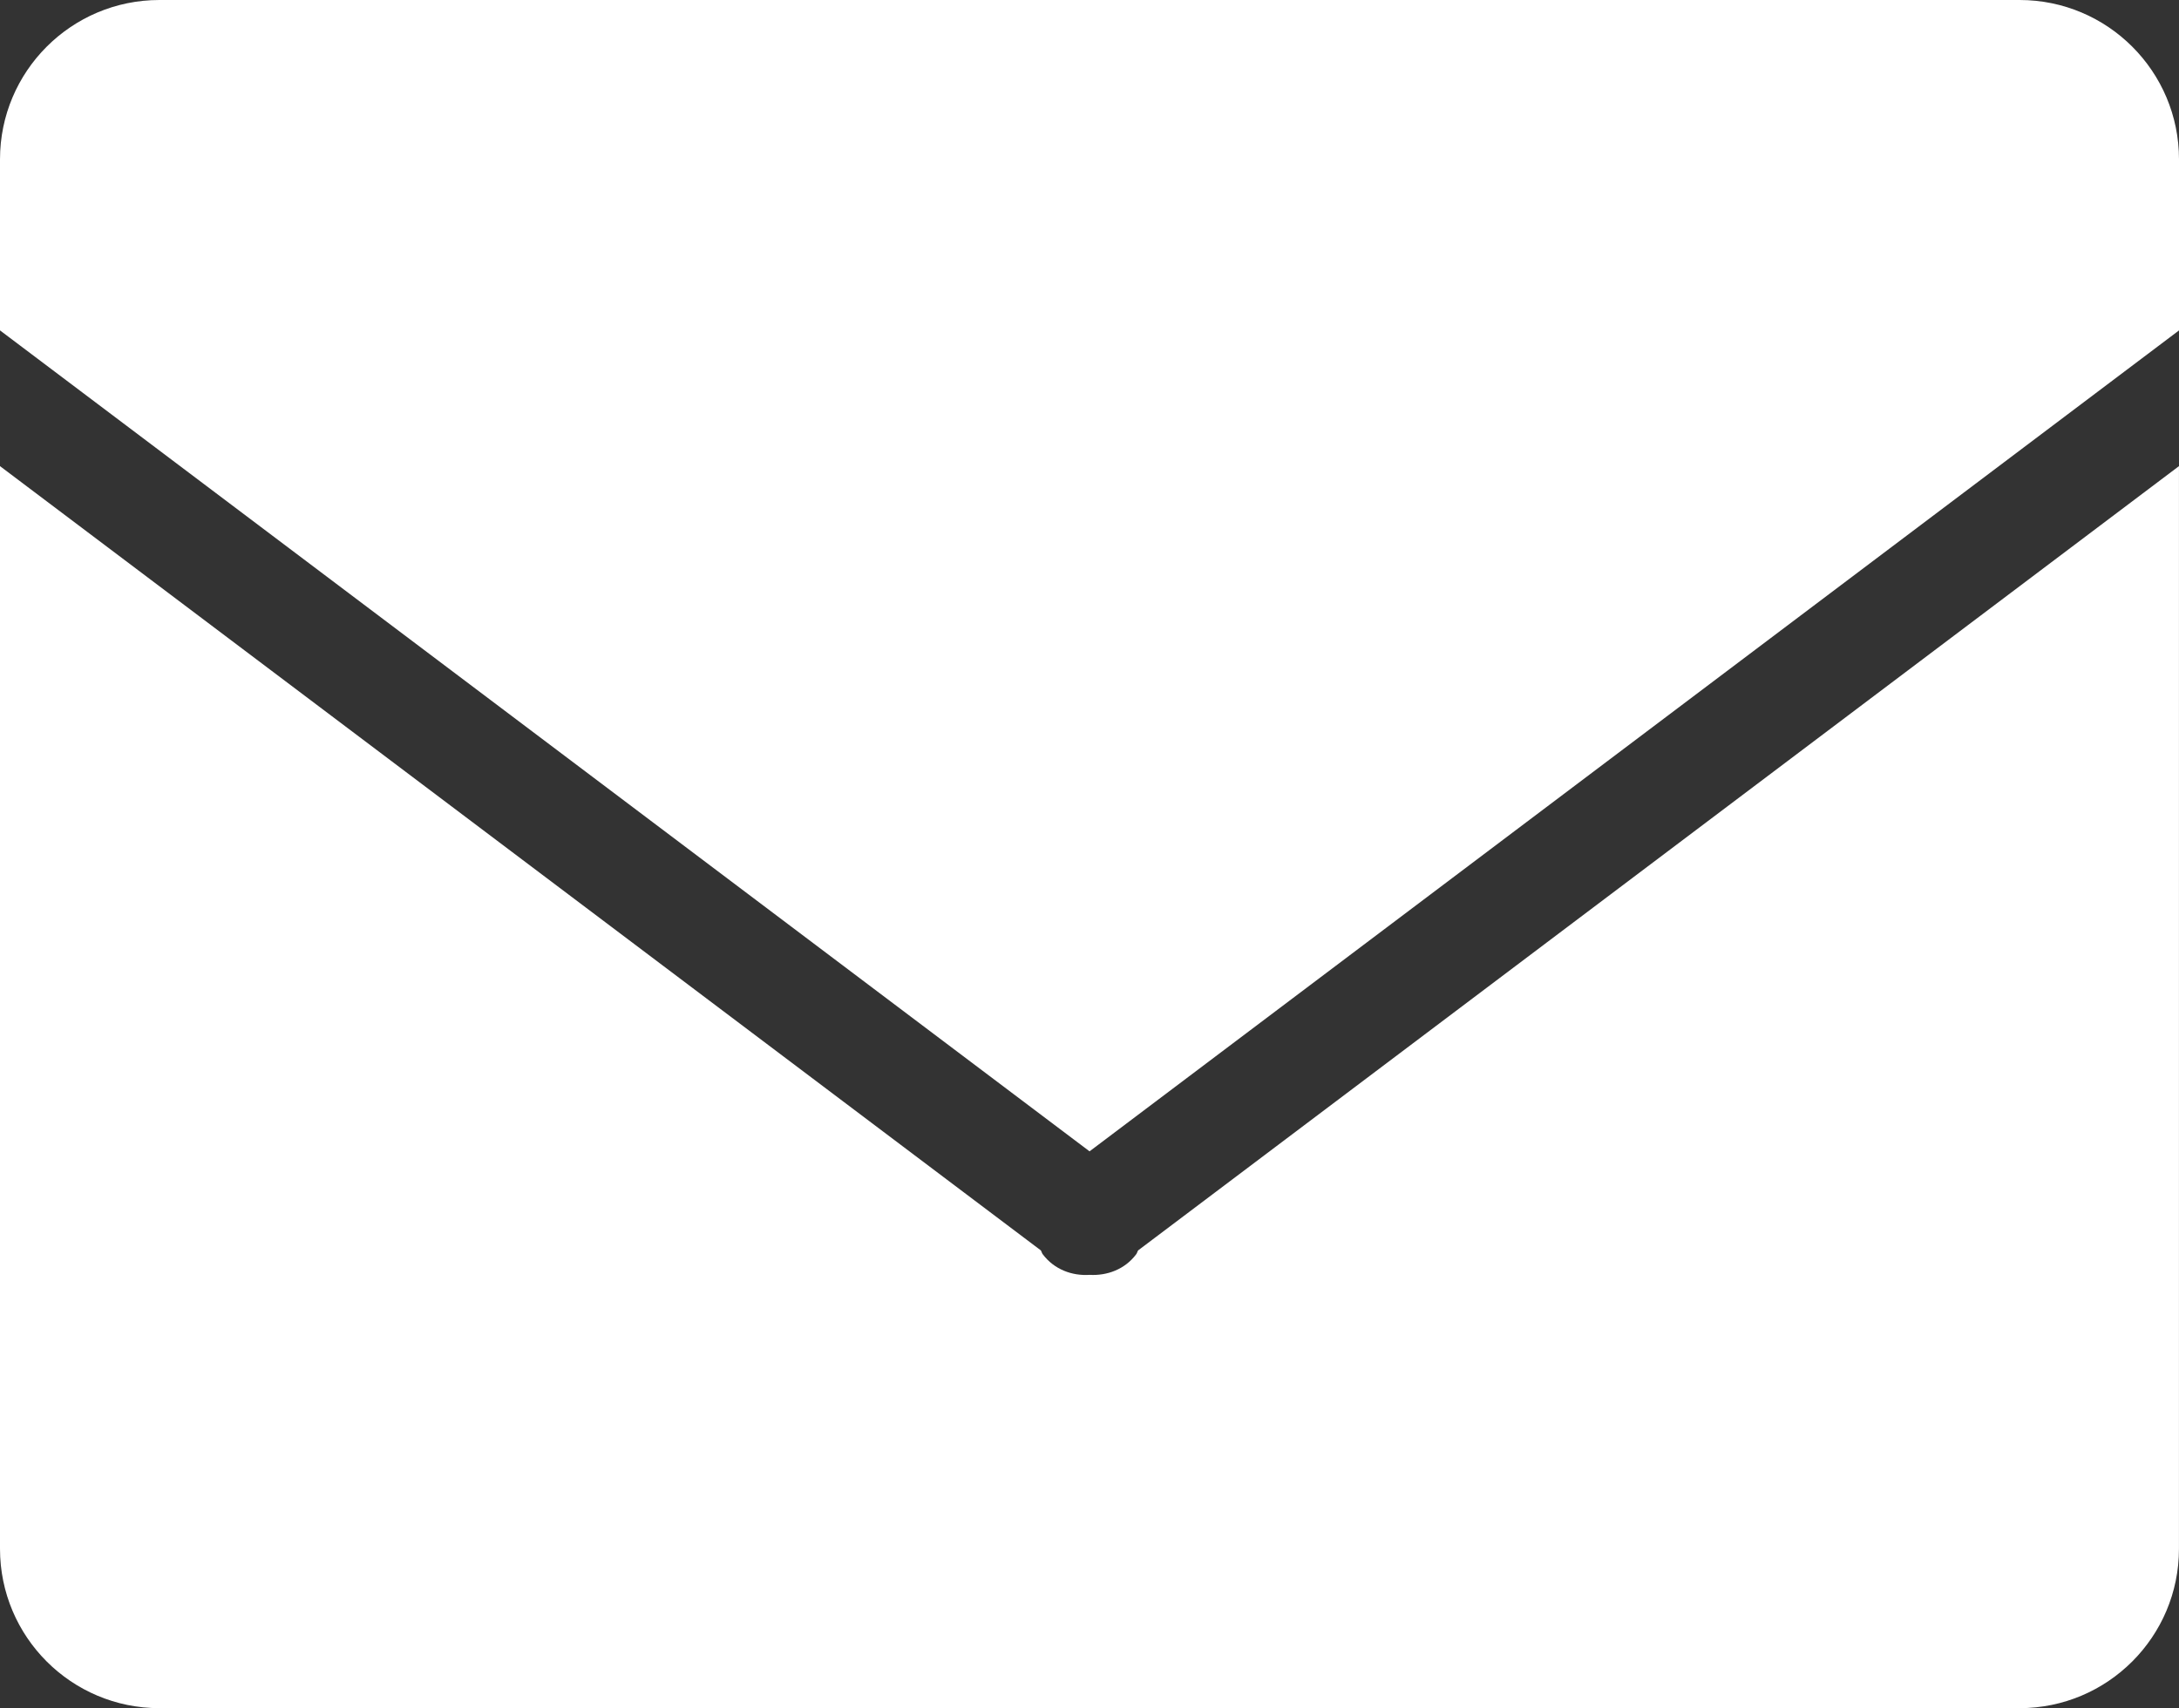
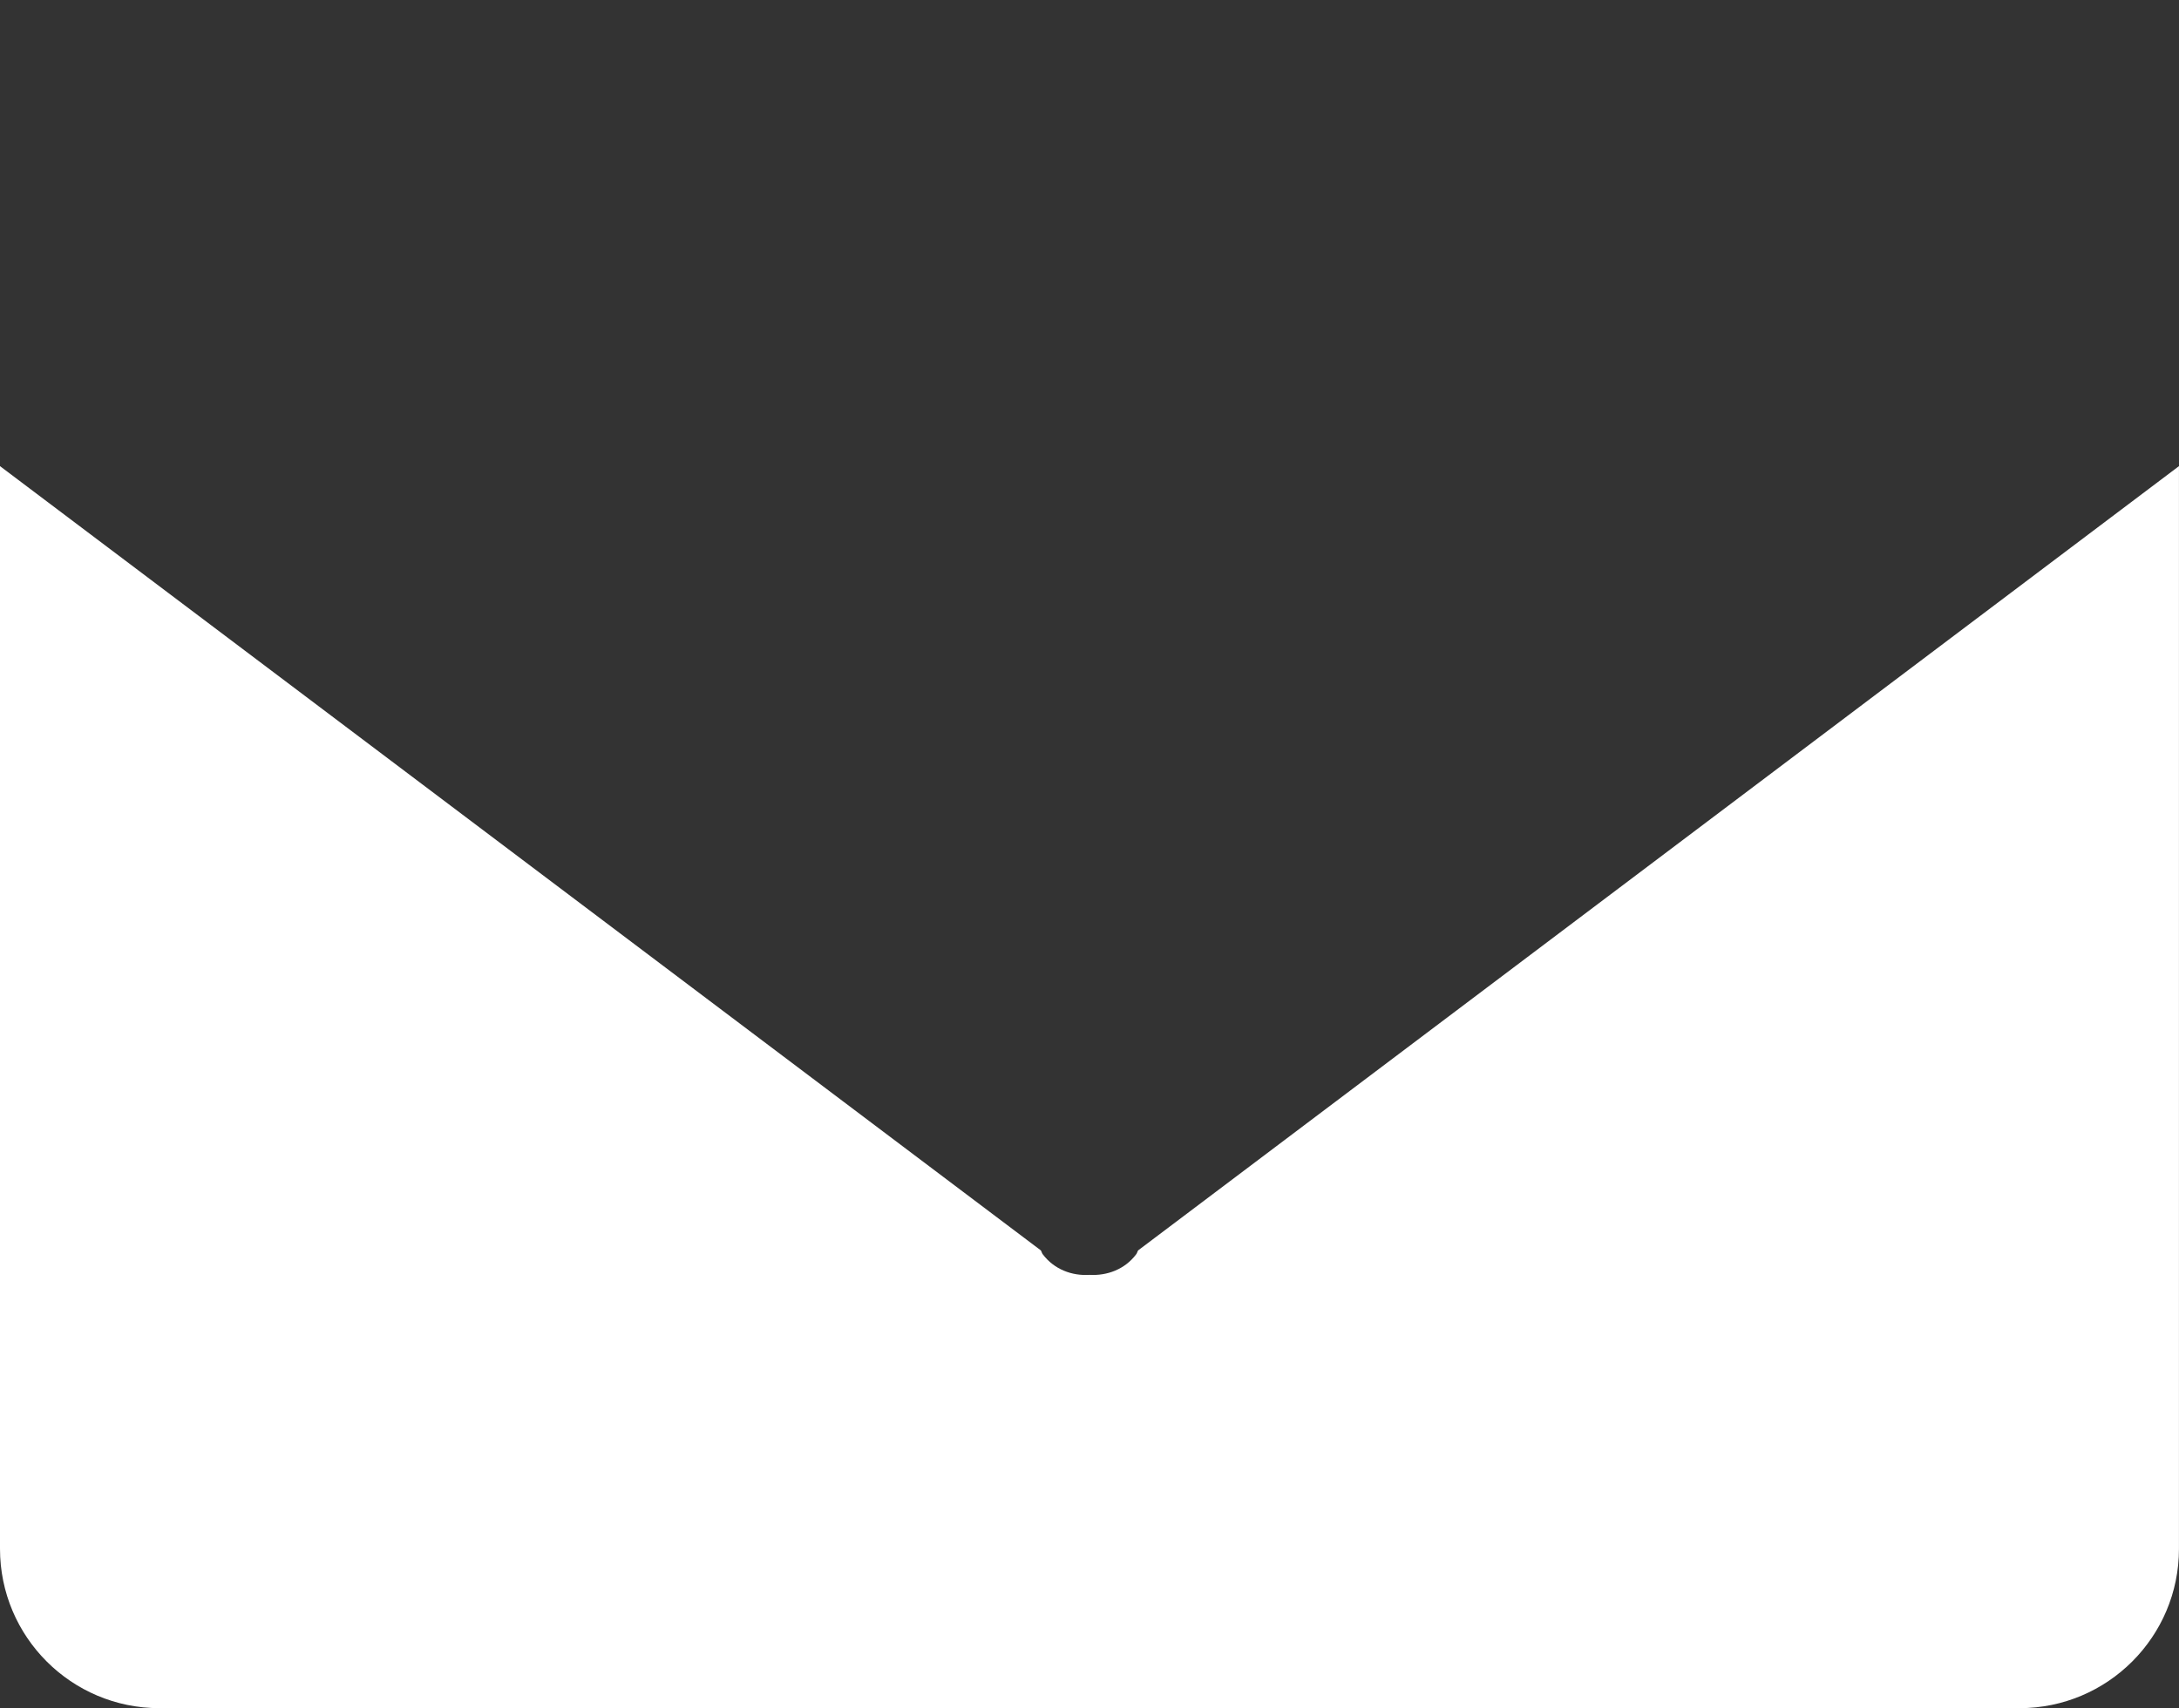
<svg xmlns="http://www.w3.org/2000/svg" version="1.1" x="0px" y="0px" width="70.409px" height="55.207px" viewBox="0 0 70.409 55.207" style="enable-background:new 0 0 70.409 55.207;" xml:space="preserve">
  <rect x="0" y="0" width="70.409" height="55.207" fill="#333333" stroke="none" />
  <style type="text/css">
	.st0{fill:#FFFFFF;}
</style>
  <defs>
</defs>
  <g>
-     <path class="st0" d="M35.206,37.21l35.203-26.531V5.151C70.409,2.308,68.102,0,65.258,0H5.151C2.305,0,0,2.308,0,5.151v5.527   L35.206,37.21z" />
    <path class="st0" d="M36.776,40.411c-0.027,0.039-0.032,0.089-0.064,0.127c-0.367,0.488-0.938,0.696-1.505,0.664   c-0.568,0.037-1.142-0.174-1.512-0.664c-0.031-0.038-0.036-0.084-0.063-0.127L0,15.065v34.99c0,2.844,2.305,5.151,5.151,5.151   h60.106c2.844,0,5.151-2.308,5.151-5.151v-34.99L36.776,40.411z" />
  </g>
</svg>